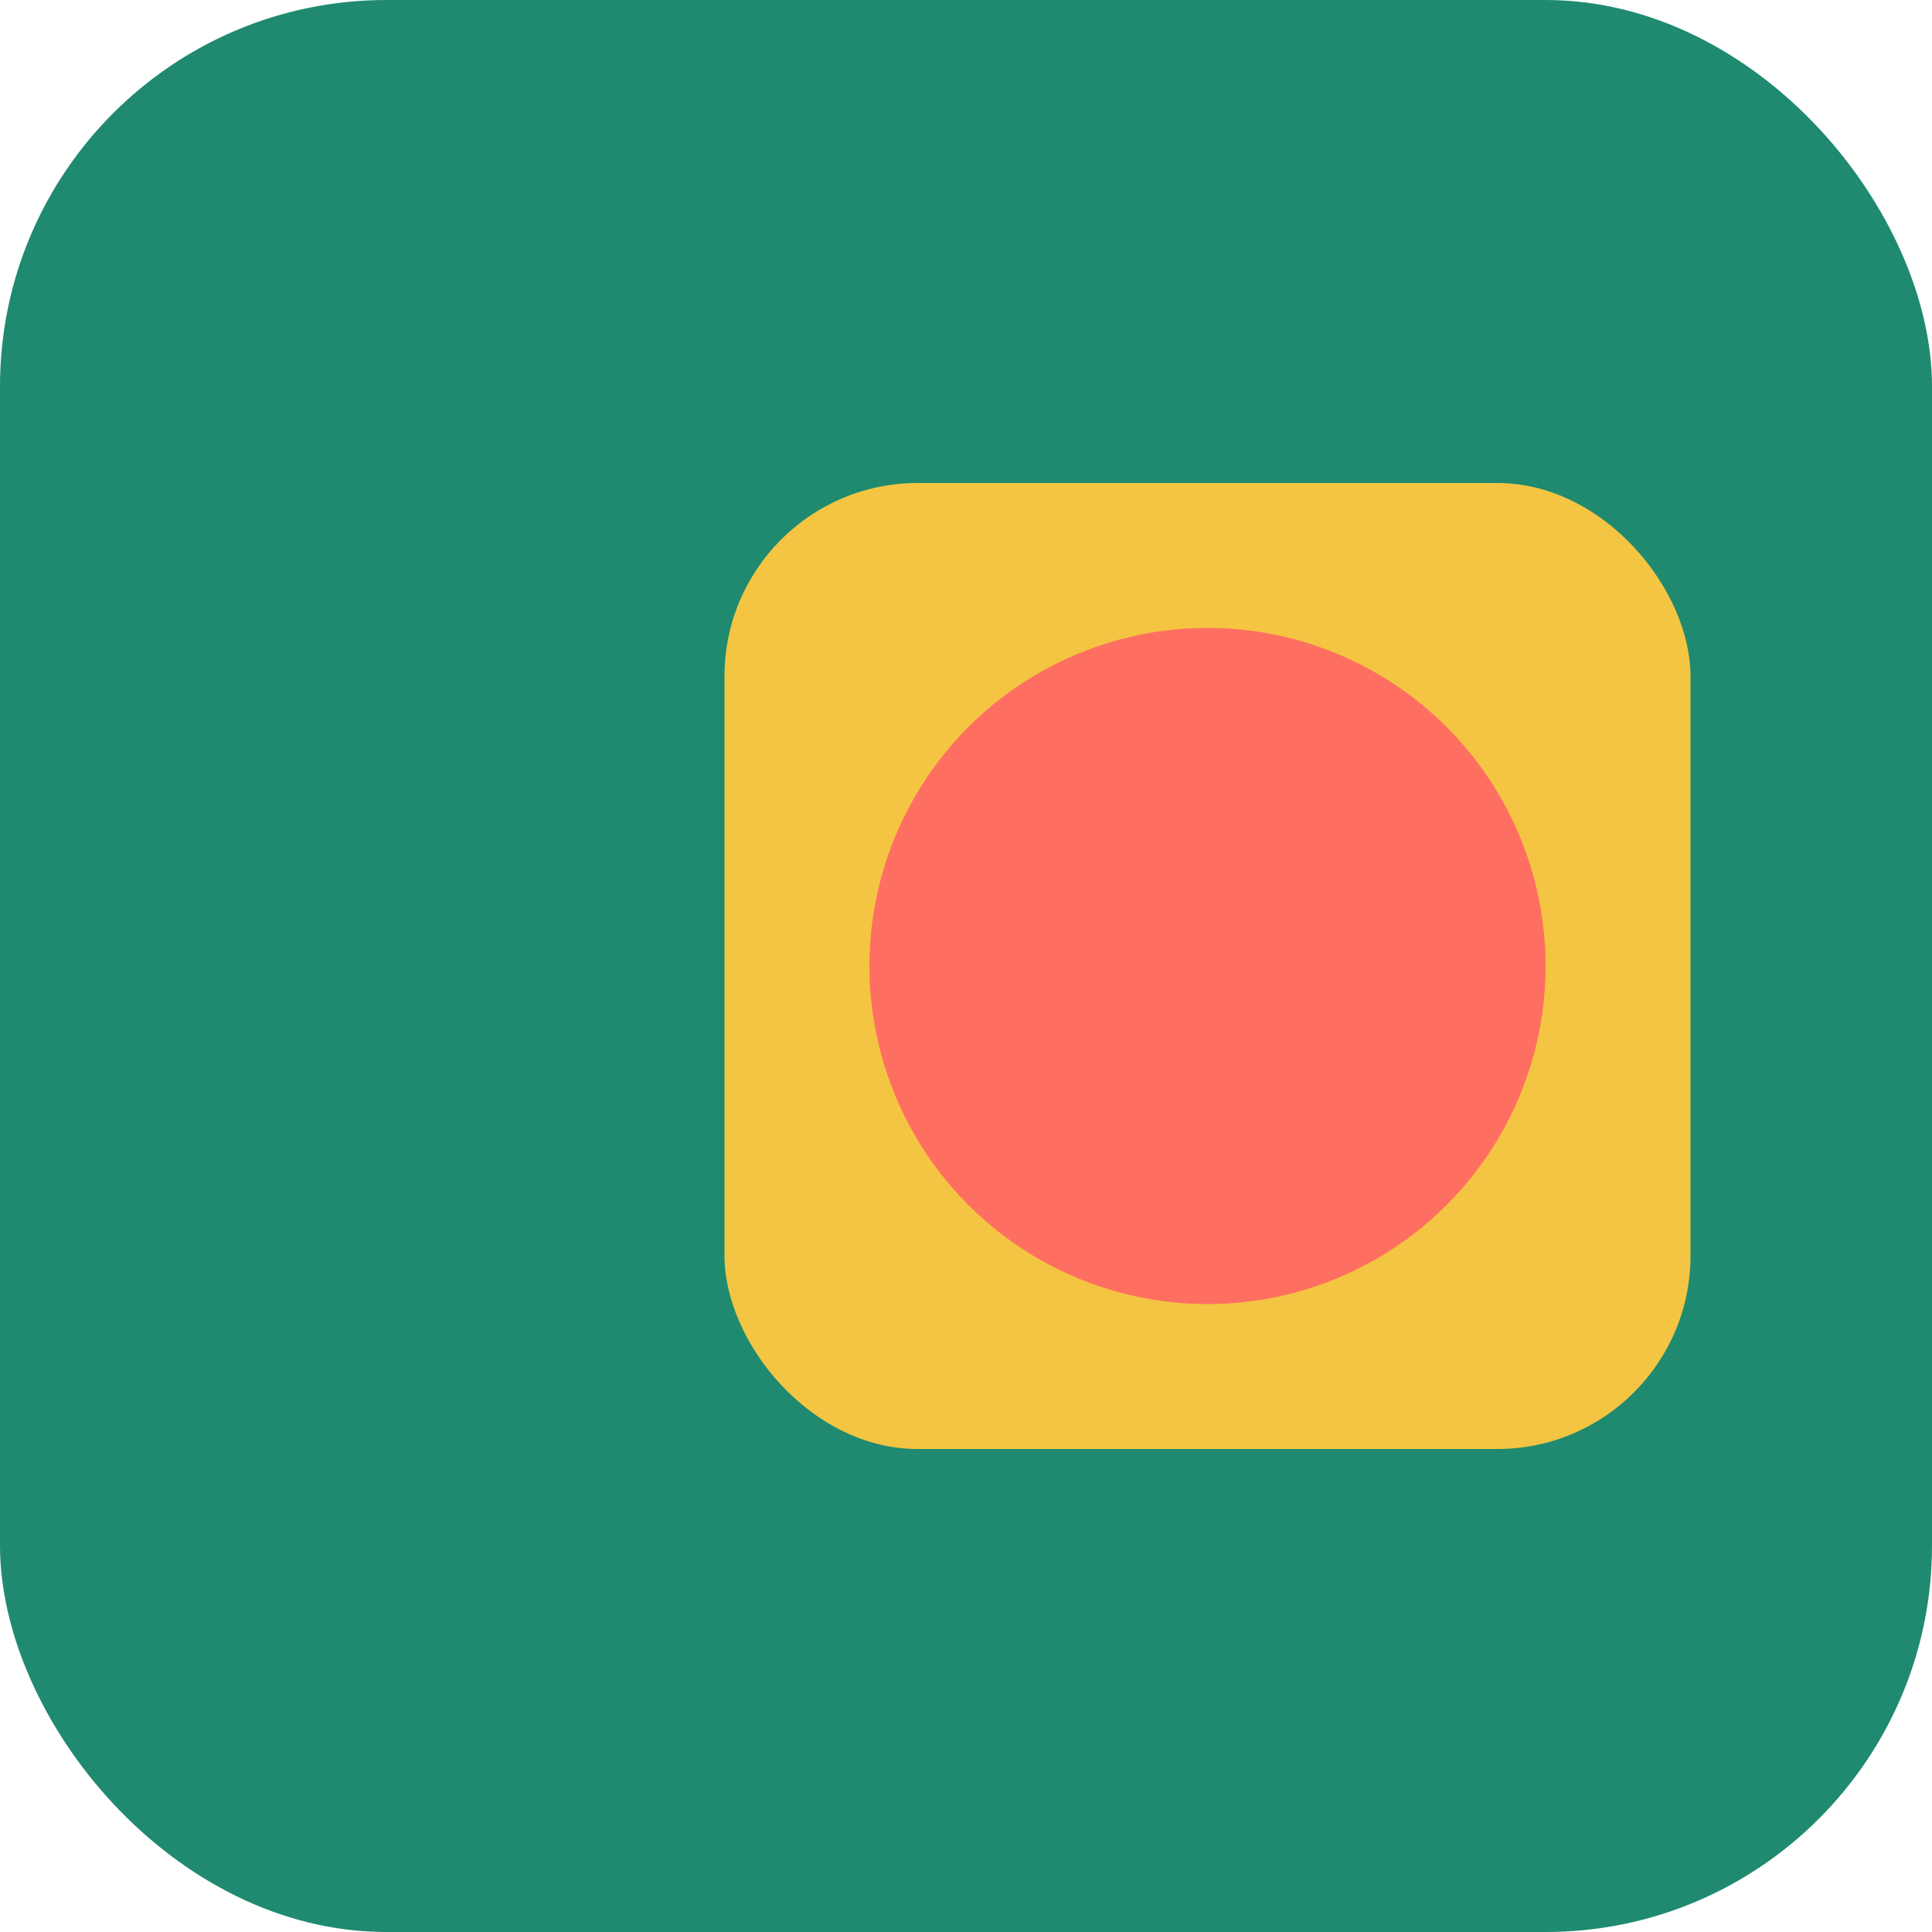
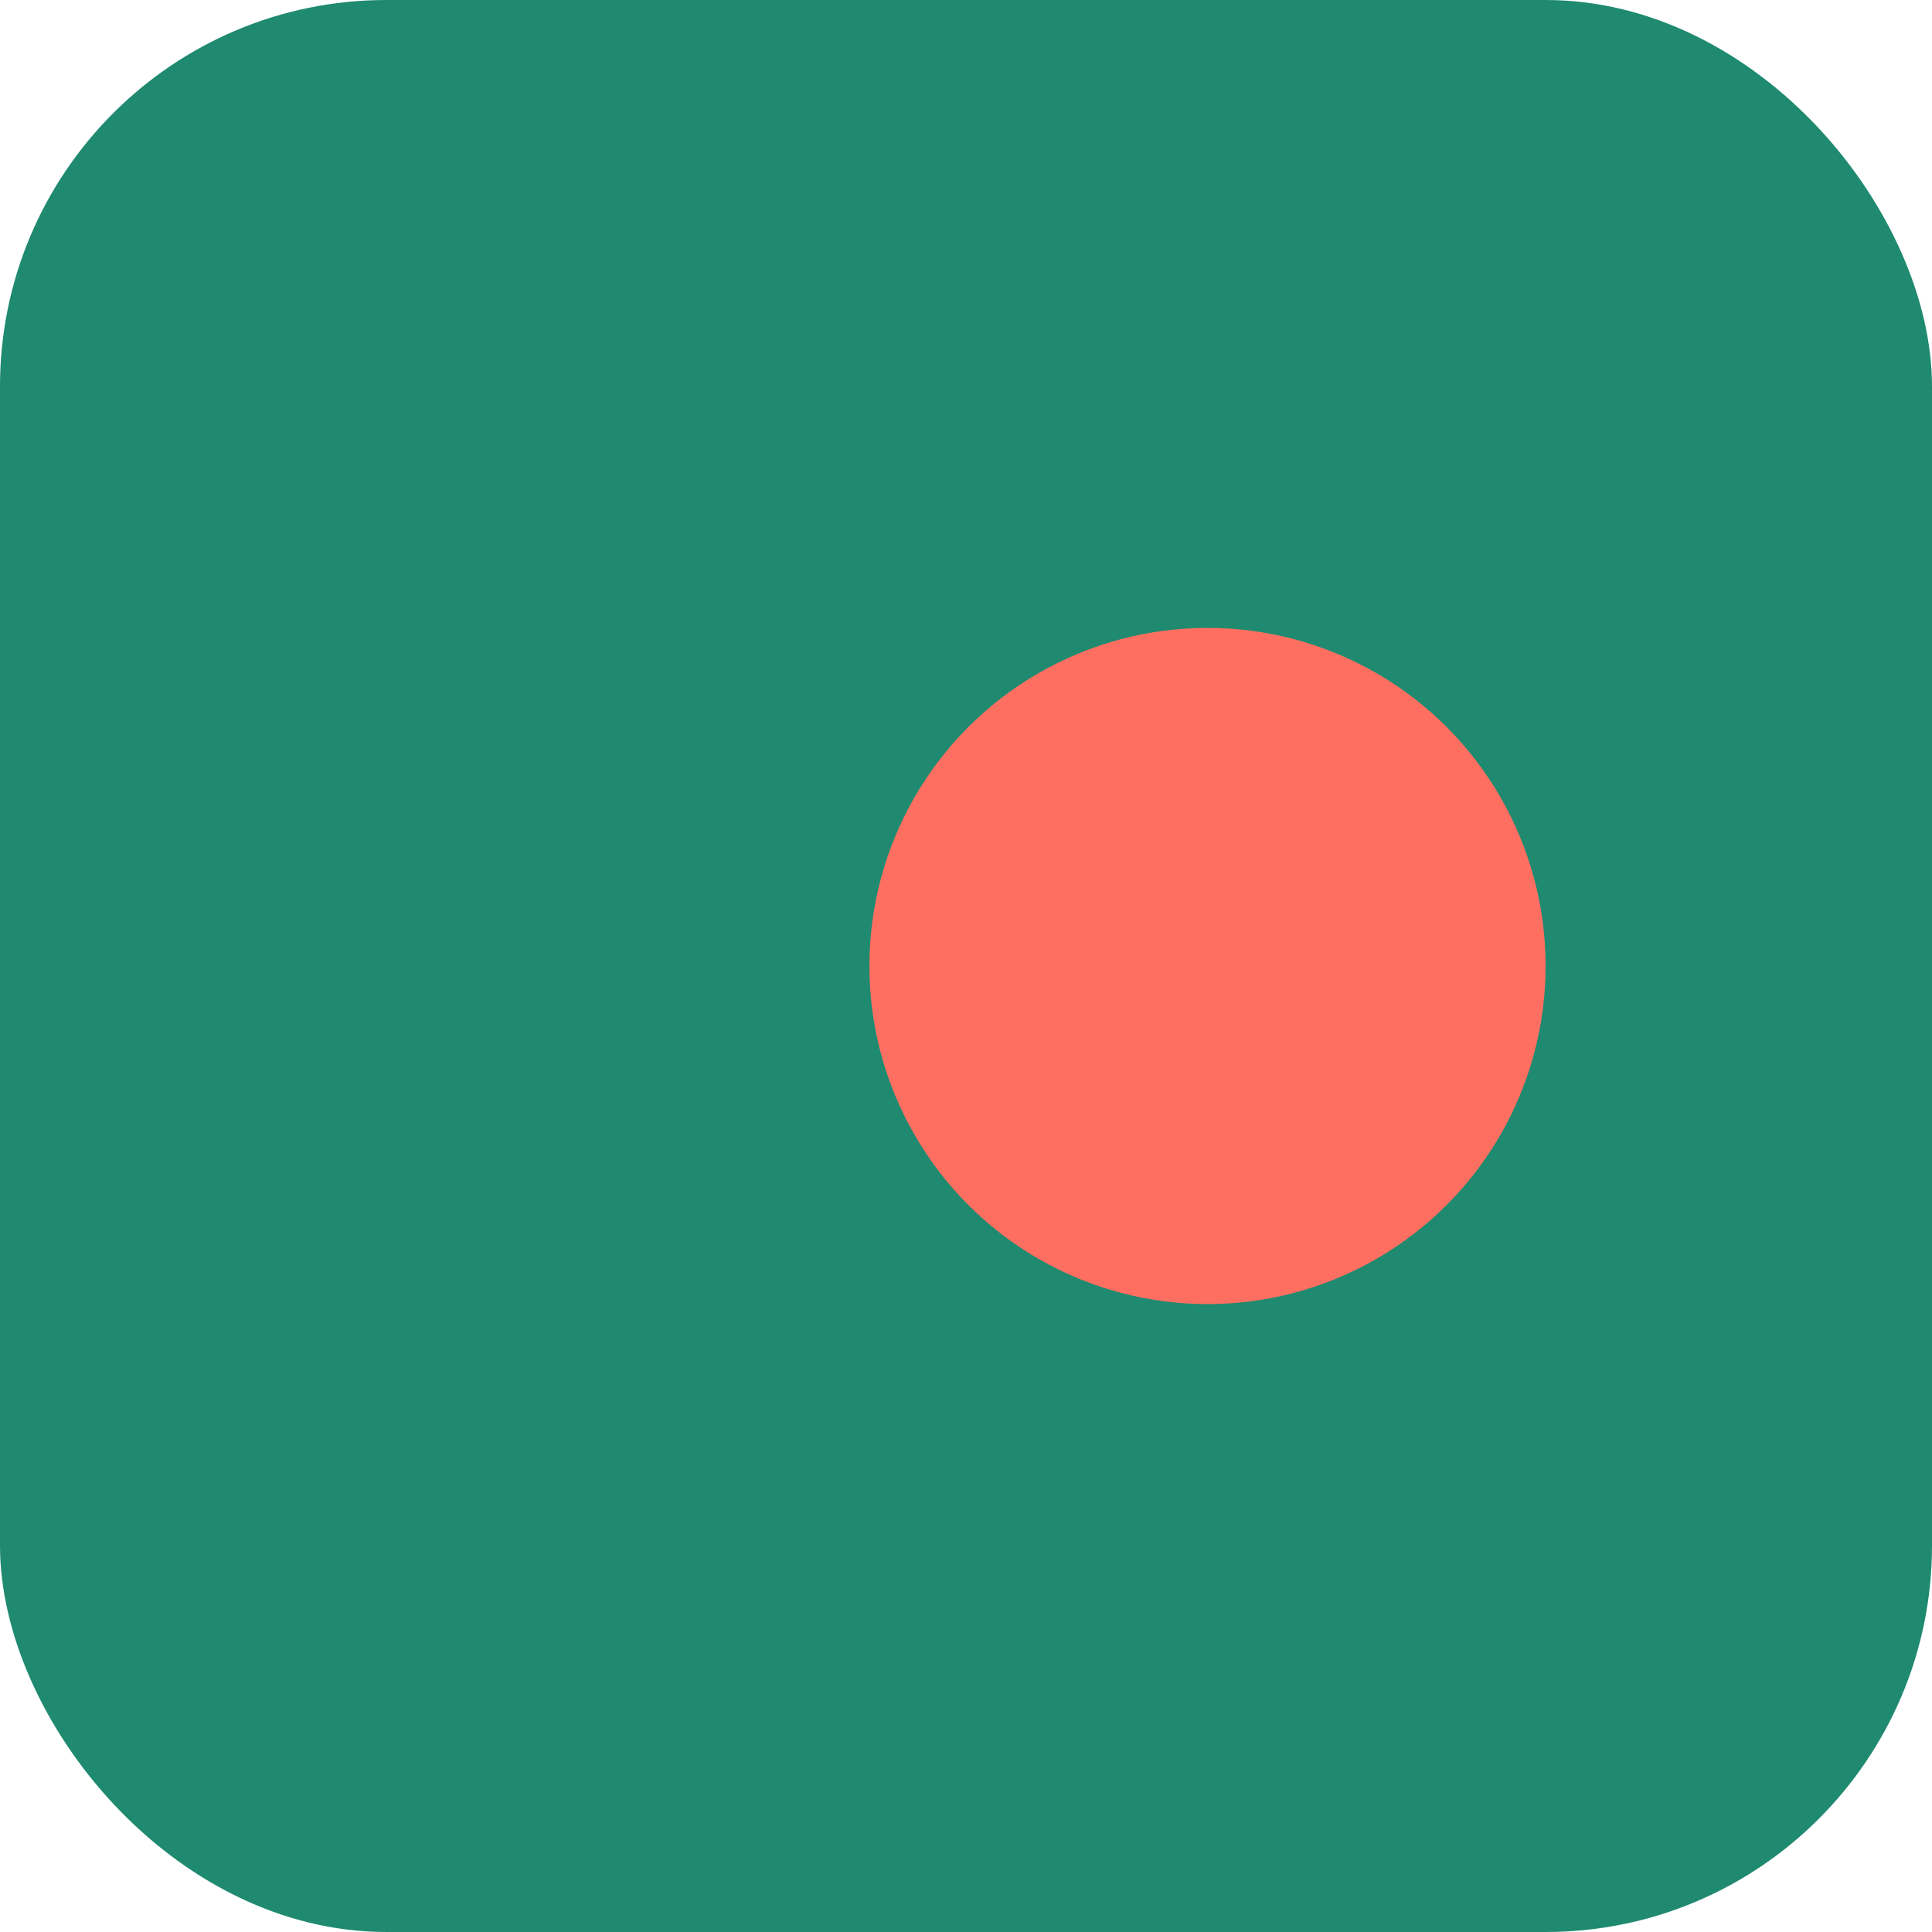
<svg xmlns="http://www.w3.org/2000/svg" width="40" height="40" viewBox="0 0 40 40">
  <rect width="40" height="40" rx="8" fill="#1F8A70" />
-   <rect x="15" y="10" width="20" height="20" rx="4" fill="#F4C542" />
  <circle cx="25" cy="20" r="7" fill="#FF6F61" />
</svg>